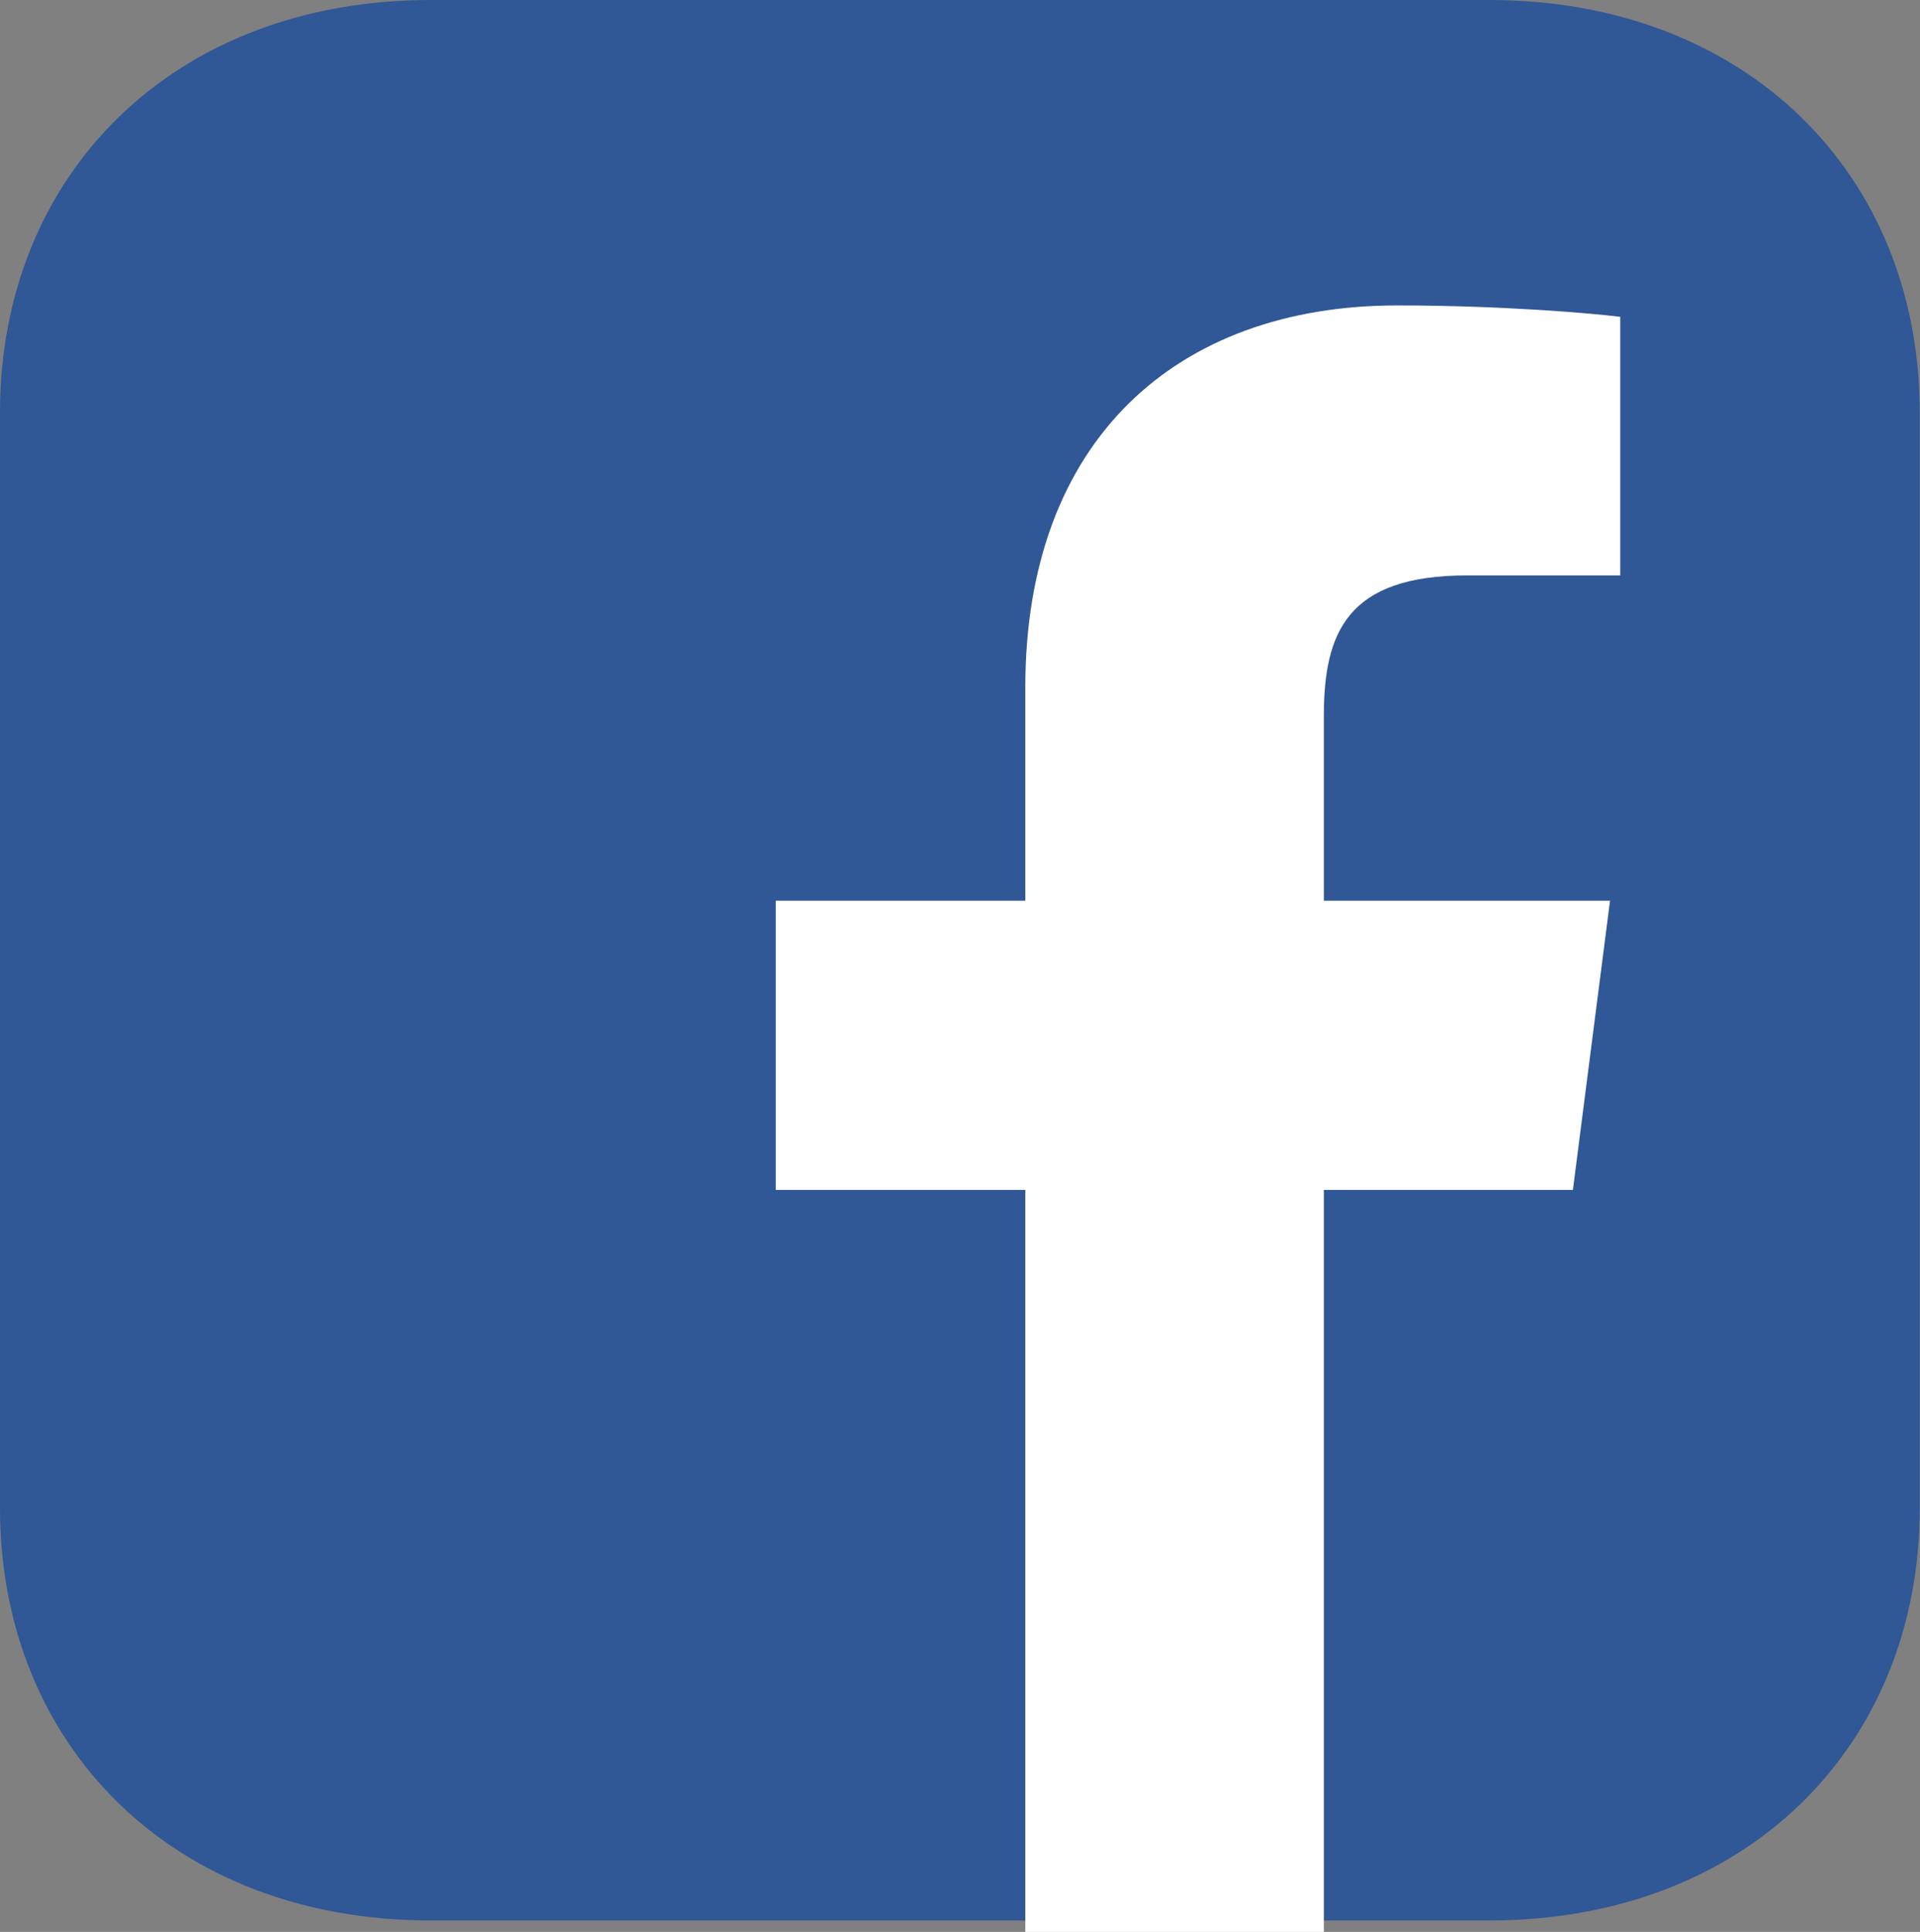
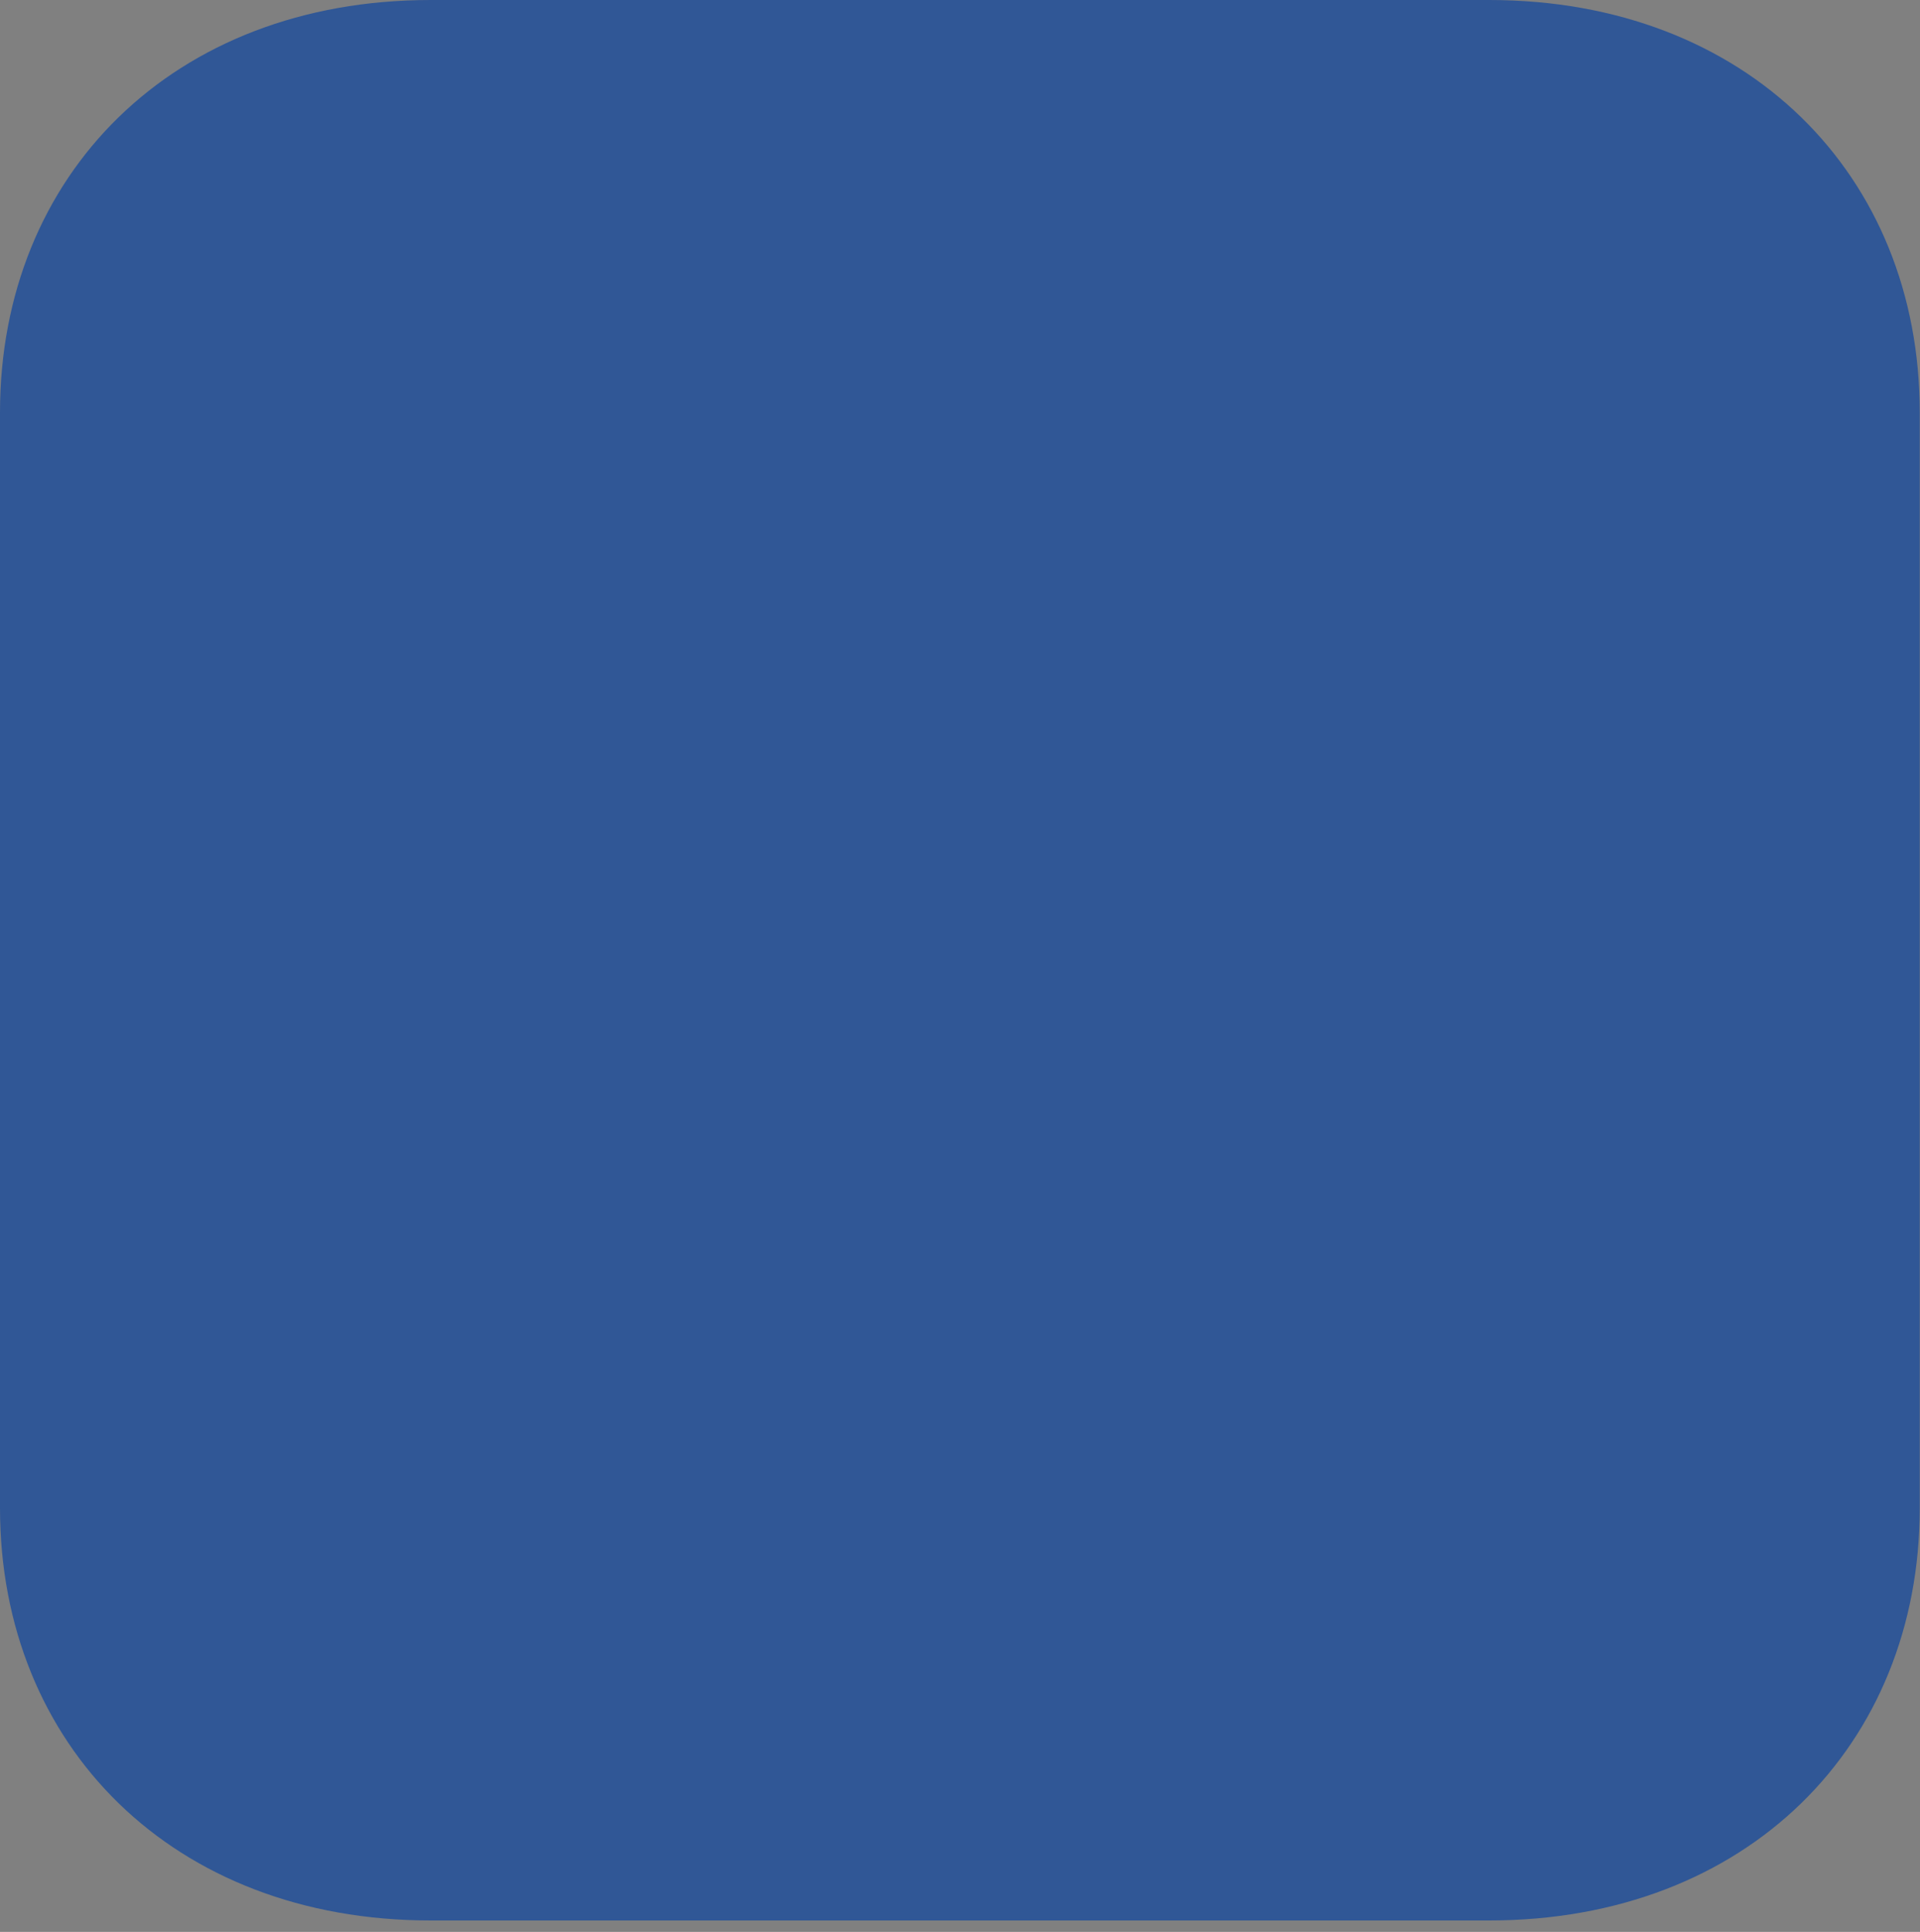
<svg xmlns="http://www.w3.org/2000/svg" id="_레이어_2" viewBox="0 0 79.1 79.57">
  <rect x="0" y="0" width="79.1" height="79.57" fill="#808080" stroke="none" />
  <defs>
    <style>.cls-1{fill:#fff;}.cls-2{fill:#305796;}</style>
  </defs>
  <g id="_레이어_1-2">
    <g>
      <path class="cls-2" d="M61.35,0H17.74C7.13,0,0,7.2,0,16.99V62.11c0,9.79,7.13,16.99,17.74,16.99H61.35c10.62,0,17.74-7.2,17.74-16.99V16.99c0-9.79-7.13-16.99-17.74-16.99Z" />
-       <path class="cls-1" d="M54.54,79.57v-30.56h10.26l1.53-11.91h-11.79v-7.6c0-3.45,.96-5.8,5.9-5.8h6.31V13.05c-1.09-.14-4.84-.47-9.19-.47-9.09,0-15.32,5.55-15.32,15.74v8.78h-10.28v11.91h10.28v30.56h12.3Z" />
    </g>
  </g>
</svg>